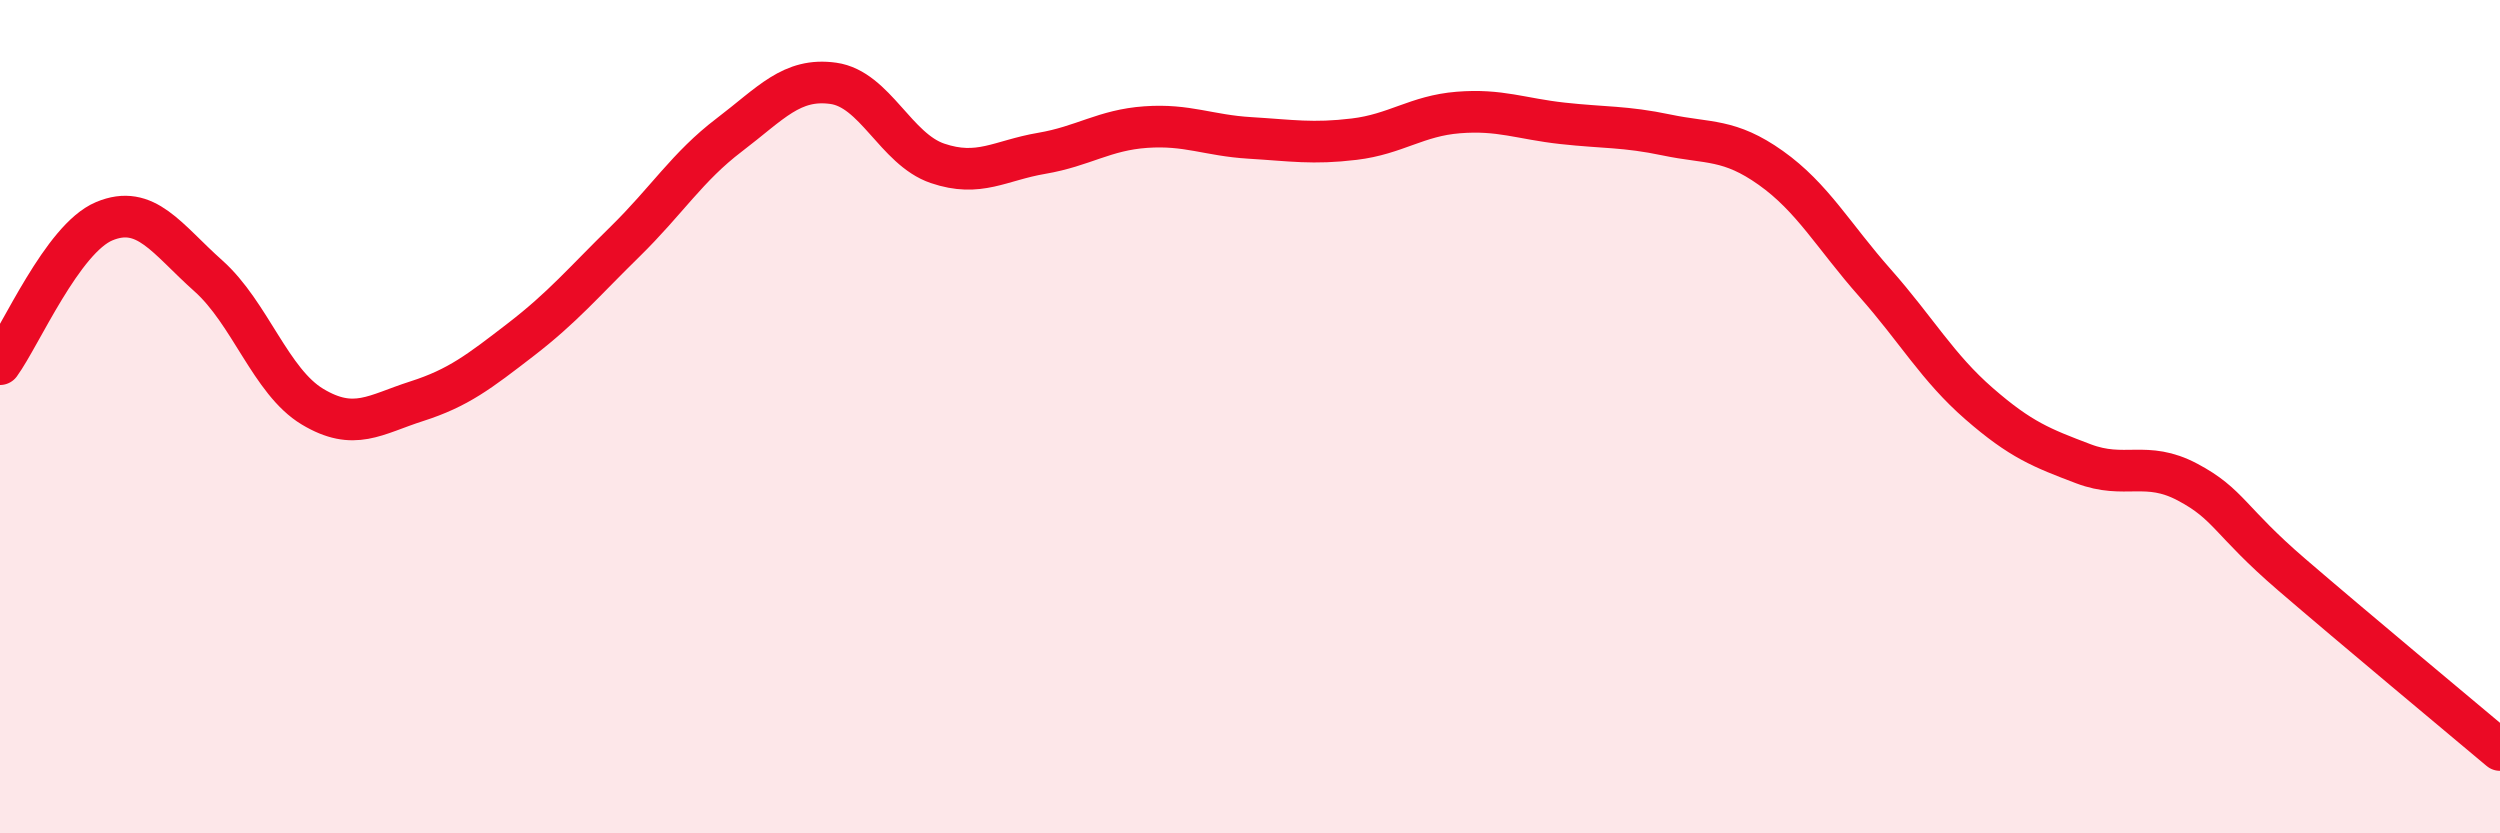
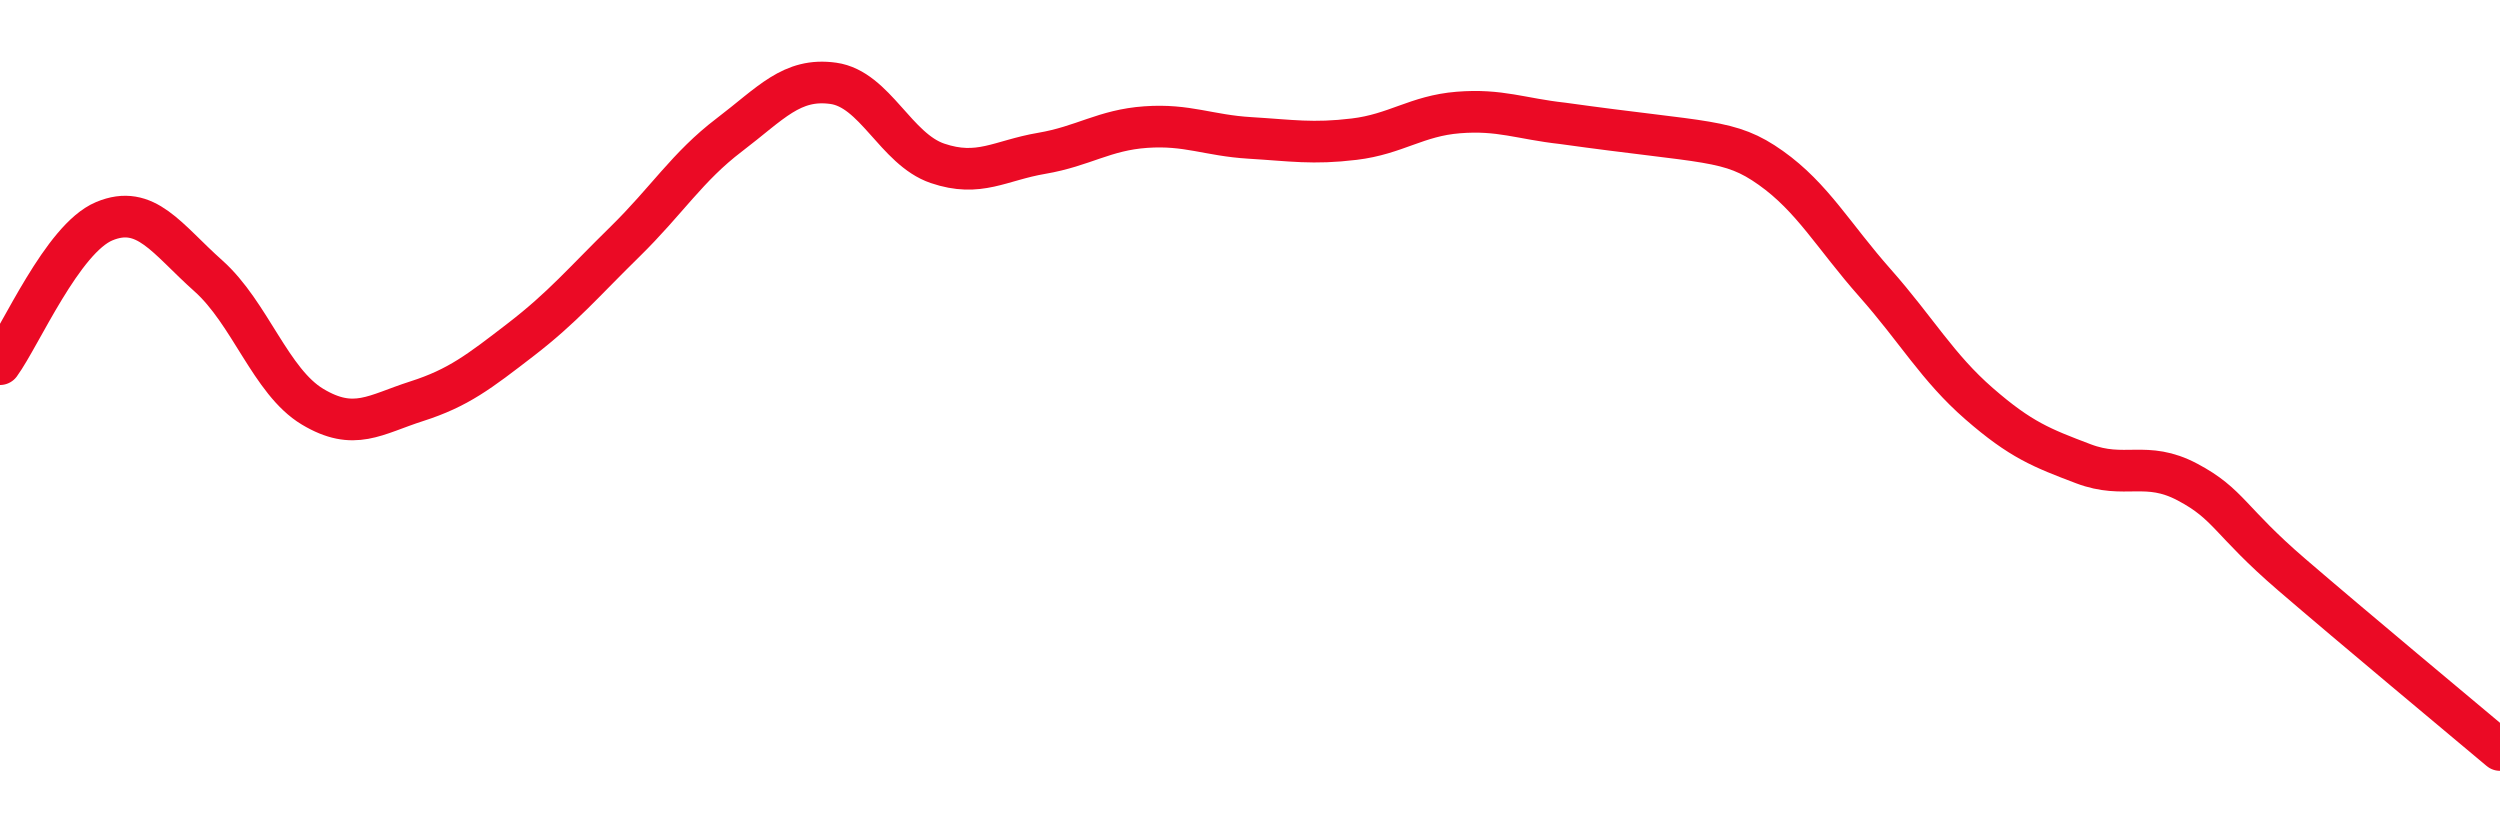
<svg xmlns="http://www.w3.org/2000/svg" width="60" height="20" viewBox="0 0 60 20">
-   <path d="M 0,8.74 C 0.5,8.05 1.5,5.73 2.5,5.31 C 3.5,4.89 4,5.73 5,6.62 C 6,7.51 6.5,9.16 7.5,9.76 C 8.5,10.36 9,9.95 10,9.63 C 11,9.31 11.5,8.92 12.5,8.15 C 13.5,7.38 14,6.78 15,5.8 C 16,4.82 16.5,4 17.5,3.24 C 18.5,2.48 19,1.86 20,2 C 21,2.14 21.5,3.58 22.5,3.92 C 23.5,4.26 24,3.85 25,3.68 C 26,3.51 26.5,3.12 27.5,3.05 C 28.5,2.98 29,3.25 30,3.31 C 31,3.37 31.5,3.46 32.5,3.34 C 33.5,3.22 34,2.78 35,2.7 C 36,2.62 36.5,2.85 37.5,2.96 C 38.5,3.07 39,3.03 40,3.24 C 41,3.45 41.5,3.32 42.5,4.03 C 43.5,4.74 44,5.66 45,6.79 C 46,7.92 46.5,8.82 47.5,9.69 C 48.5,10.56 49,10.75 50,11.13 C 51,11.51 51.5,11.04 52.5,11.57 C 53.5,12.1 53.5,12.5 55,13.79 C 56.5,15.08 59,17.16 60,18L60 20L0 20Z" fill="#EB0A25" opacity="0.1" stroke-linecap="round" stroke-linejoin="round" />
-   <path d="M 0,8.74 C 0.5,8.05 1.5,5.73 2.5,5.31 C 3.5,4.89 4,5.73 5,6.62 C 6,7.51 6.5,9.16 7.5,9.76 C 8.5,10.36 9,9.95 10,9.63 C 11,9.31 11.5,8.92 12.5,8.15 C 13.5,7.38 14,6.78 15,5.8 C 16,4.82 16.5,4 17.5,3.24 C 18.5,2.48 19,1.86 20,2 C 21,2.14 21.5,3.58 22.5,3.92 C 23.5,4.26 24,3.85 25,3.68 C 26,3.51 26.5,3.12 27.5,3.05 C 28.5,2.98 29,3.25 30,3.31 C 31,3.37 31.5,3.46 32.5,3.34 C 33.5,3.22 34,2.78 35,2.7 C 36,2.62 36.5,2.85 37.5,2.96 C 38.5,3.07 39,3.03 40,3.24 C 41,3.45 41.5,3.32 42.5,4.03 C 43.5,4.74 44,5.66 45,6.79 C 46,7.92 46.5,8.82 47.5,9.69 C 48.5,10.56 49,10.75 50,11.13 C 51,11.51 51.5,11.04 52.5,11.57 C 53.5,12.1 53.5,12.5 55,13.79 C 56.5,15.08 59,17.16 60,18" stroke="#EB0A25" stroke-width="1" fill="none" stroke-linecap="round" stroke-linejoin="round" />
+   <path d="M 0,8.74 C 0.5,8.05 1.5,5.73 2.5,5.31 C 3.5,4.89 4,5.73 5,6.62 C 6,7.51 6.5,9.16 7.5,9.76 C 8.5,10.36 9,9.95 10,9.63 C 11,9.31 11.5,8.92 12.5,8.15 C 13.5,7.38 14,6.78 15,5.8 C 16,4.82 16.5,4 17.5,3.24 C 18.5,2.48 19,1.86 20,2 C 21,2.14 21.5,3.58 22.5,3.92 C 23.5,4.26 24,3.85 25,3.68 C 26,3.51 26.5,3.12 27.5,3.05 C 28.5,2.98 29,3.25 30,3.31 C 31,3.37 31.5,3.46 32.5,3.34 C 33.5,3.22 34,2.78 35,2.7 C 36,2.62 36.5,2.85 37.5,2.96 C 41,3.45 41.5,3.32 42.5,4.03 C 43.5,4.74 44,5.66 45,6.79 C 46,7.92 46.5,8.82 47.5,9.69 C 48.5,10.56 49,10.75 50,11.13 C 51,11.51 51.5,11.04 52.5,11.57 C 53.5,12.1 53.5,12.5 55,13.79 C 56.5,15.08 59,17.16 60,18" stroke="#EB0A25" stroke-width="1" fill="none" stroke-linecap="round" stroke-linejoin="round" />
</svg>